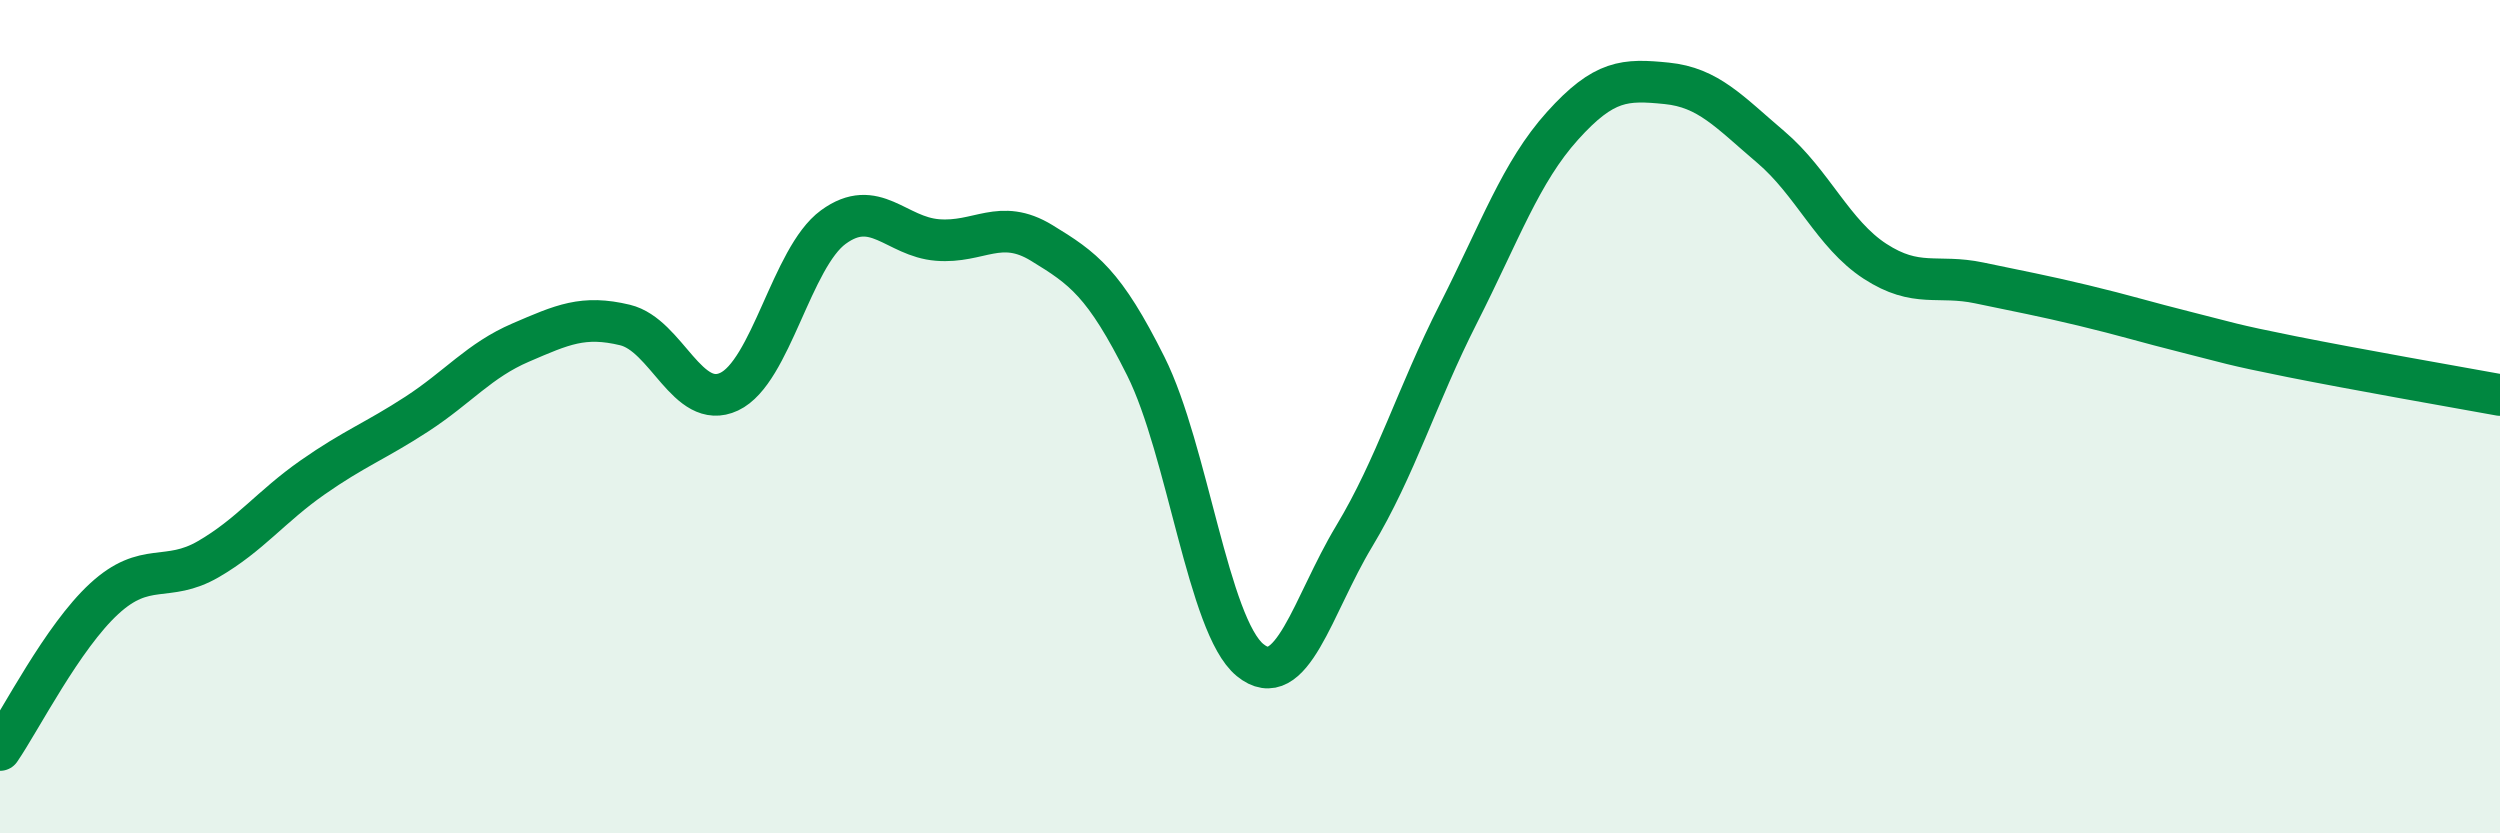
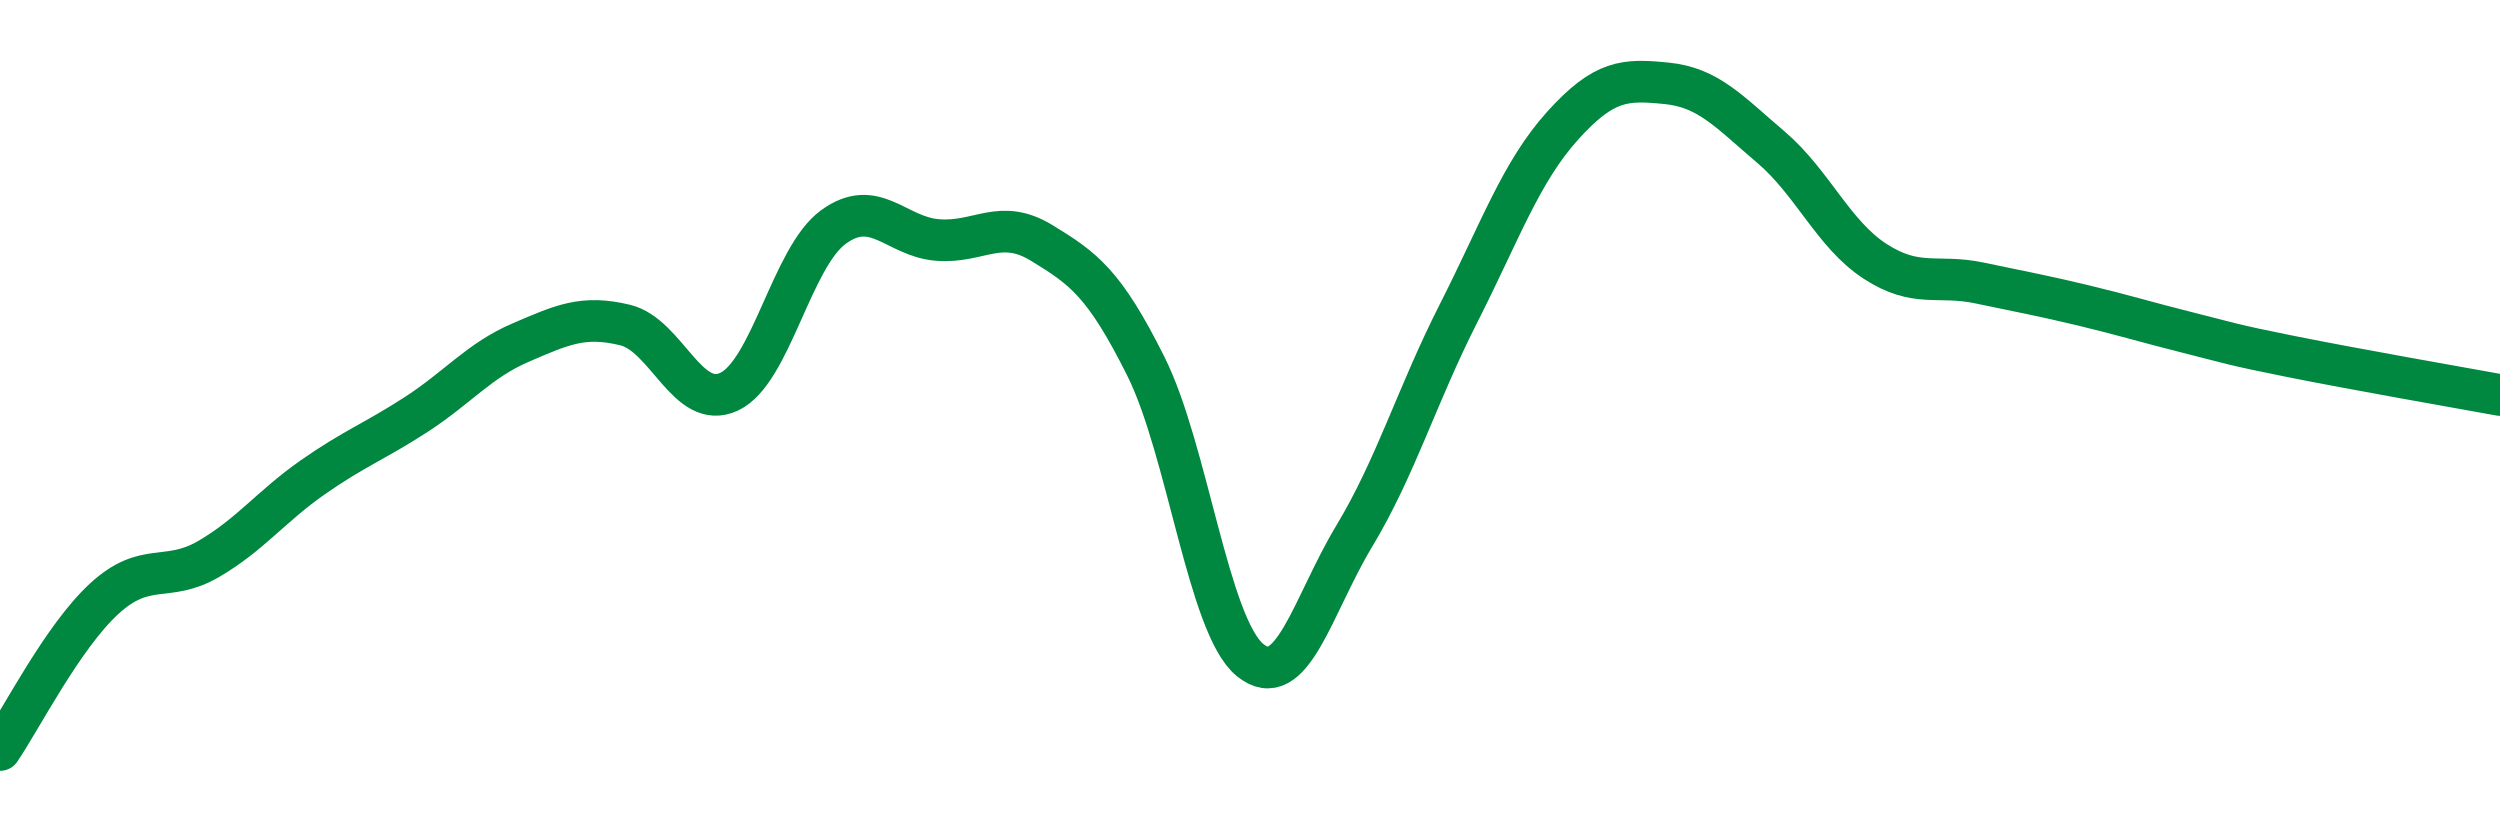
<svg xmlns="http://www.w3.org/2000/svg" width="60" height="20" viewBox="0 0 60 20">
-   <path d="M 0,18 C 0.5,17.27 1.5,15.29 2.5,14.37 C 3.5,13.45 4,14 5,13.42 C 6,12.84 6.5,12.16 7.5,11.46 C 8.5,10.76 9,10.59 10,9.94 C 11,9.29 11.5,8.65 12.5,8.22 C 13.5,7.79 14,7.56 15,7.8 C 16,8.04 16.5,9.87 17.5,9.4 C 18.5,8.93 19,6.18 20,5.45 C 21,4.72 21.5,5.68 22.5,5.76 C 23.5,5.84 24,5.22 25,5.83 C 26,6.44 26.5,6.79 27.5,8.79 C 28.5,10.79 29,15.02 30,15.84 C 31,16.66 31.5,14.53 32.5,12.87 C 33.5,11.21 34,9.5 35,7.53 C 36,5.56 36.5,4.13 37.5,3.02 C 38.5,1.91 39,1.9 40,2 C 41,2.1 41.5,2.68 42.5,3.53 C 43.5,4.38 44,5.62 45,6.27 C 46,6.92 46.5,6.58 47.5,6.79 C 48.5,7 49,7.09 50,7.33 C 51,7.57 51.5,7.73 52.5,7.98 C 53.5,8.23 53.5,8.26 55,8.56 C 56.5,8.86 59,9.3 60,9.48L60 20L0 20Z" fill="#008740" opacity="0.1" stroke-linecap="round" stroke-linejoin="round" />
  <path d="M 0,18 C 0.5,17.27 1.5,15.29 2.5,14.37 C 3.5,13.45 4,14 5,13.42 C 6,12.84 6.5,12.16 7.5,11.46 C 8.5,10.76 9,10.59 10,9.94 C 11,9.29 11.5,8.65 12.5,8.22 C 13.5,7.79 14,7.56 15,7.8 C 16,8.04 16.5,9.87 17.5,9.4 C 18.5,8.93 19,6.18 20,5.45 C 21,4.72 21.5,5.68 22.5,5.76 C 23.5,5.84 24,5.22 25,5.83 C 26,6.44 26.5,6.79 27.5,8.79 C 28.5,10.79 29,15.02 30,15.84 C 31,16.66 31.5,14.53 32.5,12.87 C 33.5,11.21 34,9.5 35,7.53 C 36,5.56 36.5,4.13 37.5,3.02 C 38.5,1.91 39,1.9 40,2 C 41,2.1 41.5,2.68 42.5,3.53 C 43.5,4.38 44,5.62 45,6.27 C 46,6.92 46.5,6.58 47.5,6.79 C 48.5,7 49,7.09 50,7.33 C 51,7.57 51.5,7.73 52.5,7.98 C 53.5,8.23 53.5,8.26 55,8.56 C 56.5,8.86 59,9.3 60,9.48" stroke="#008740" stroke-width="1" fill="none" stroke-linecap="round" stroke-linejoin="round" />
</svg>